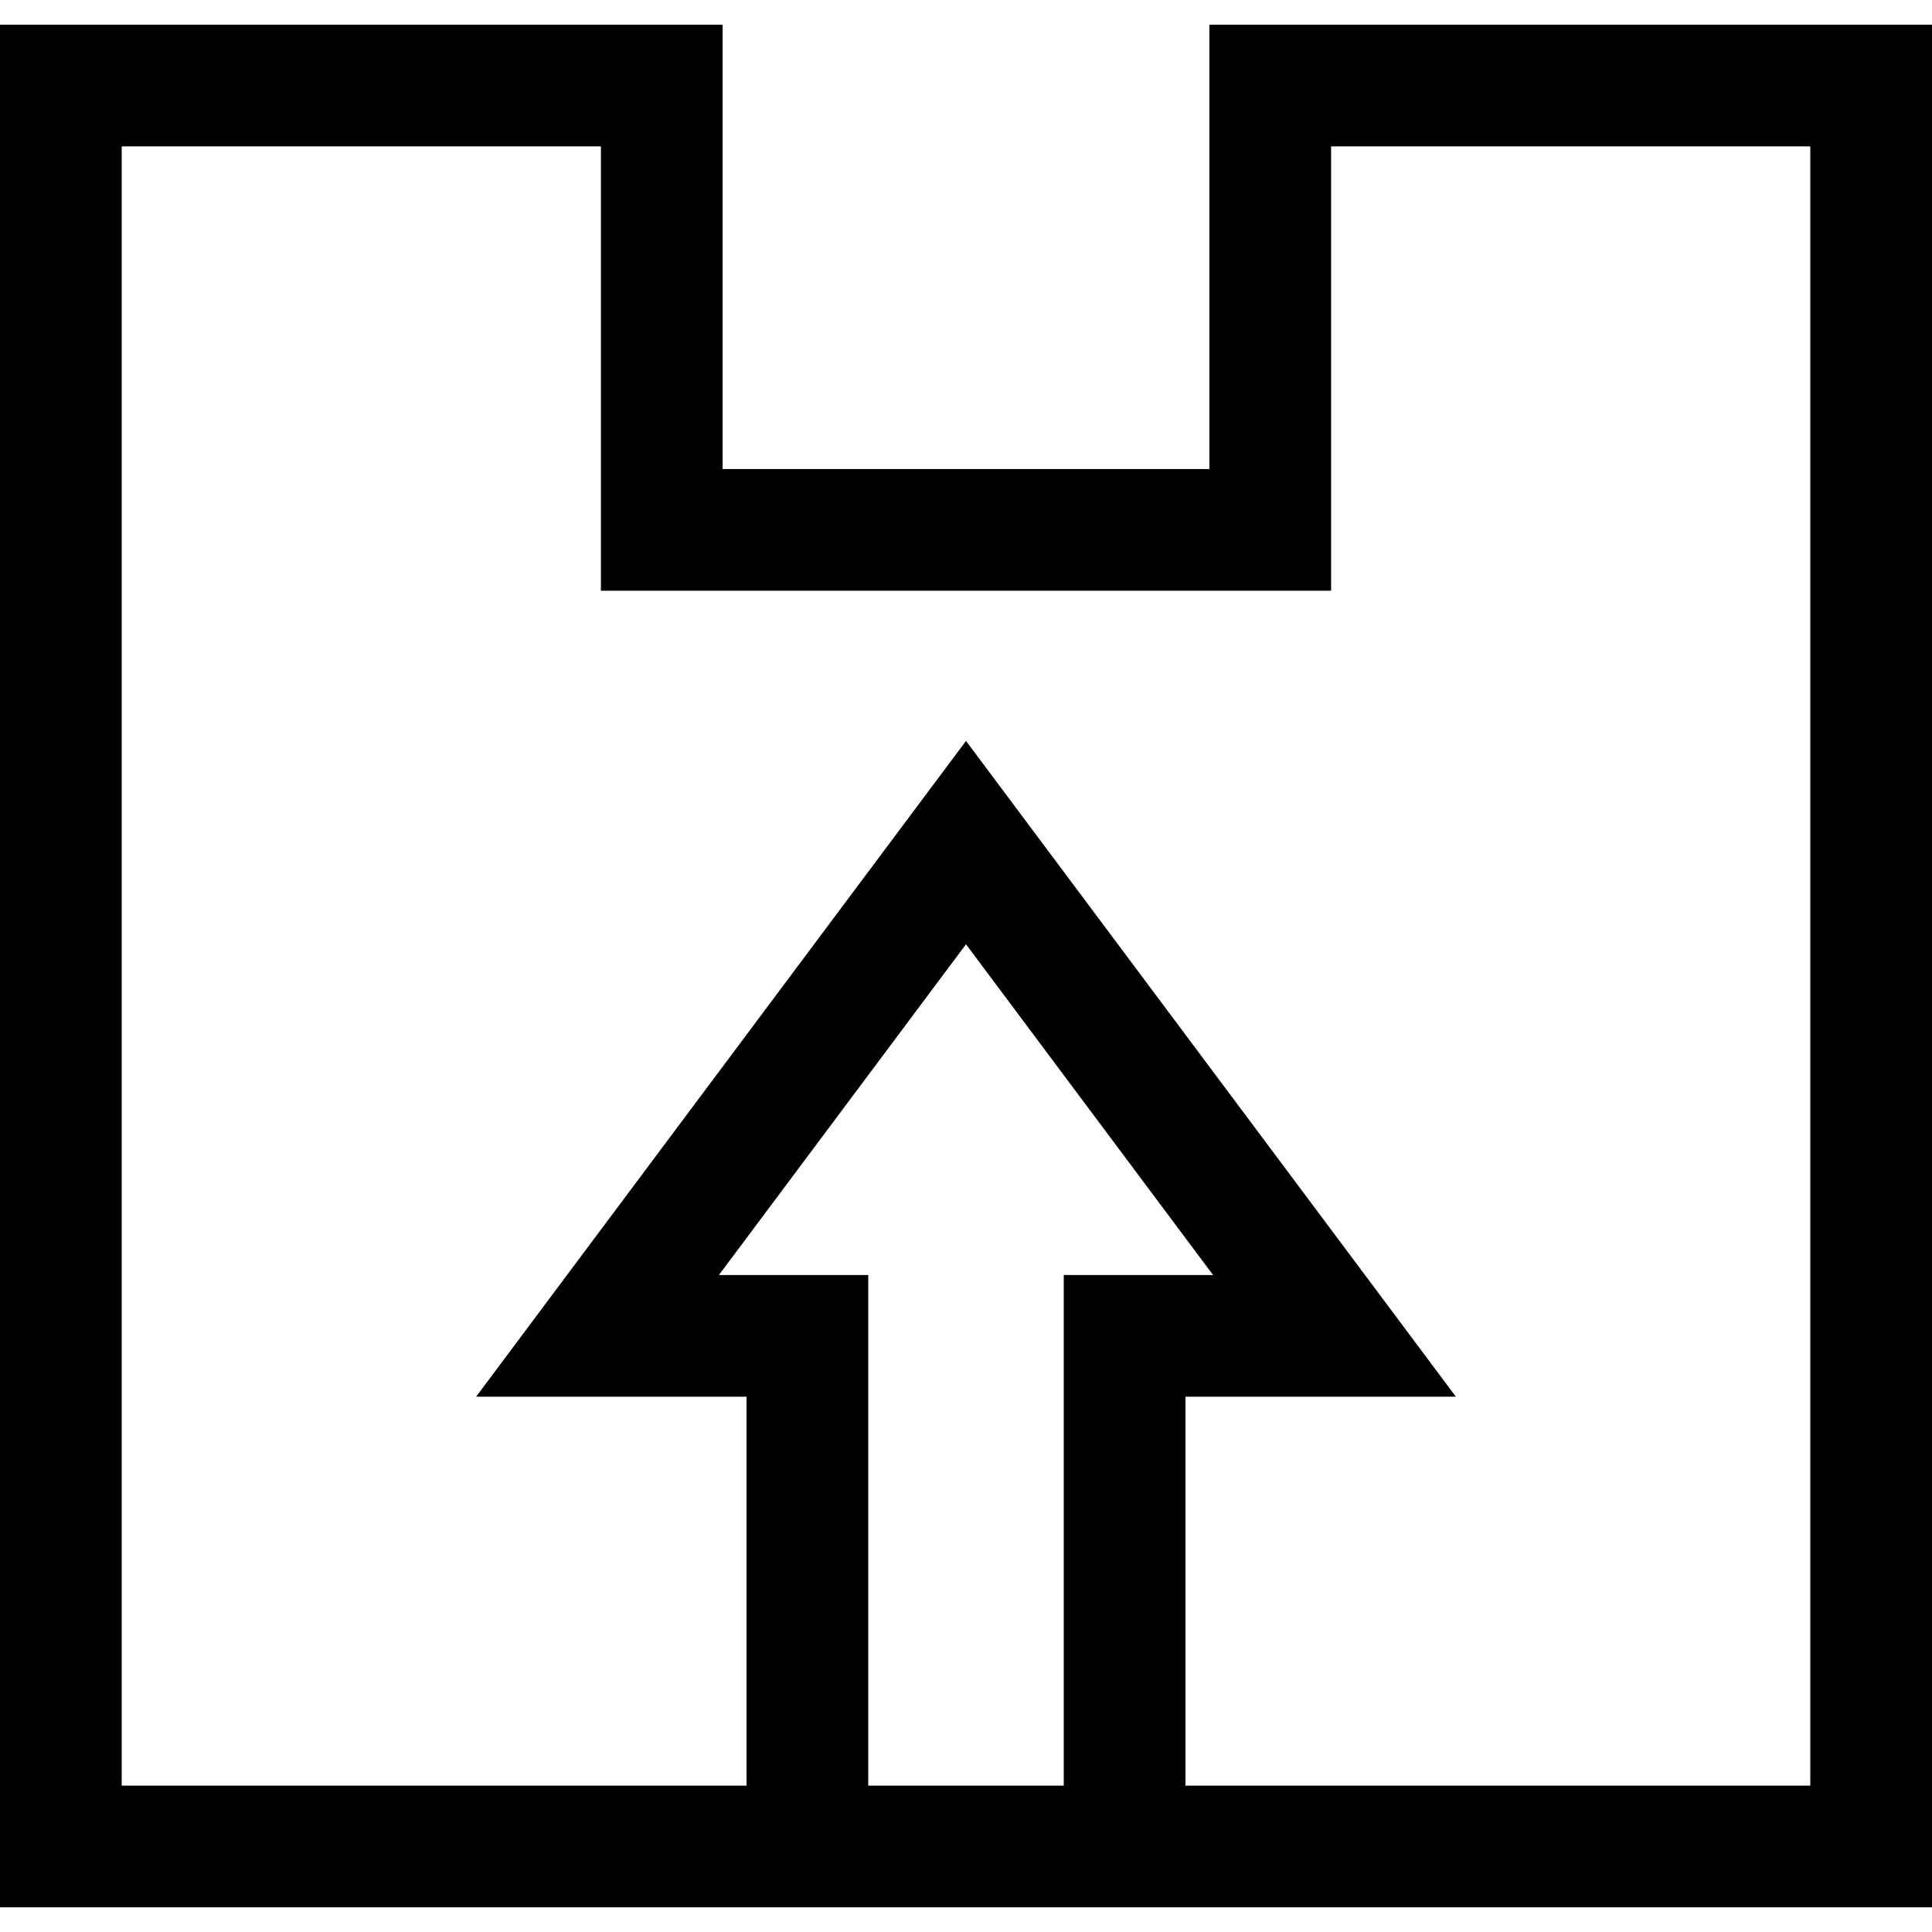
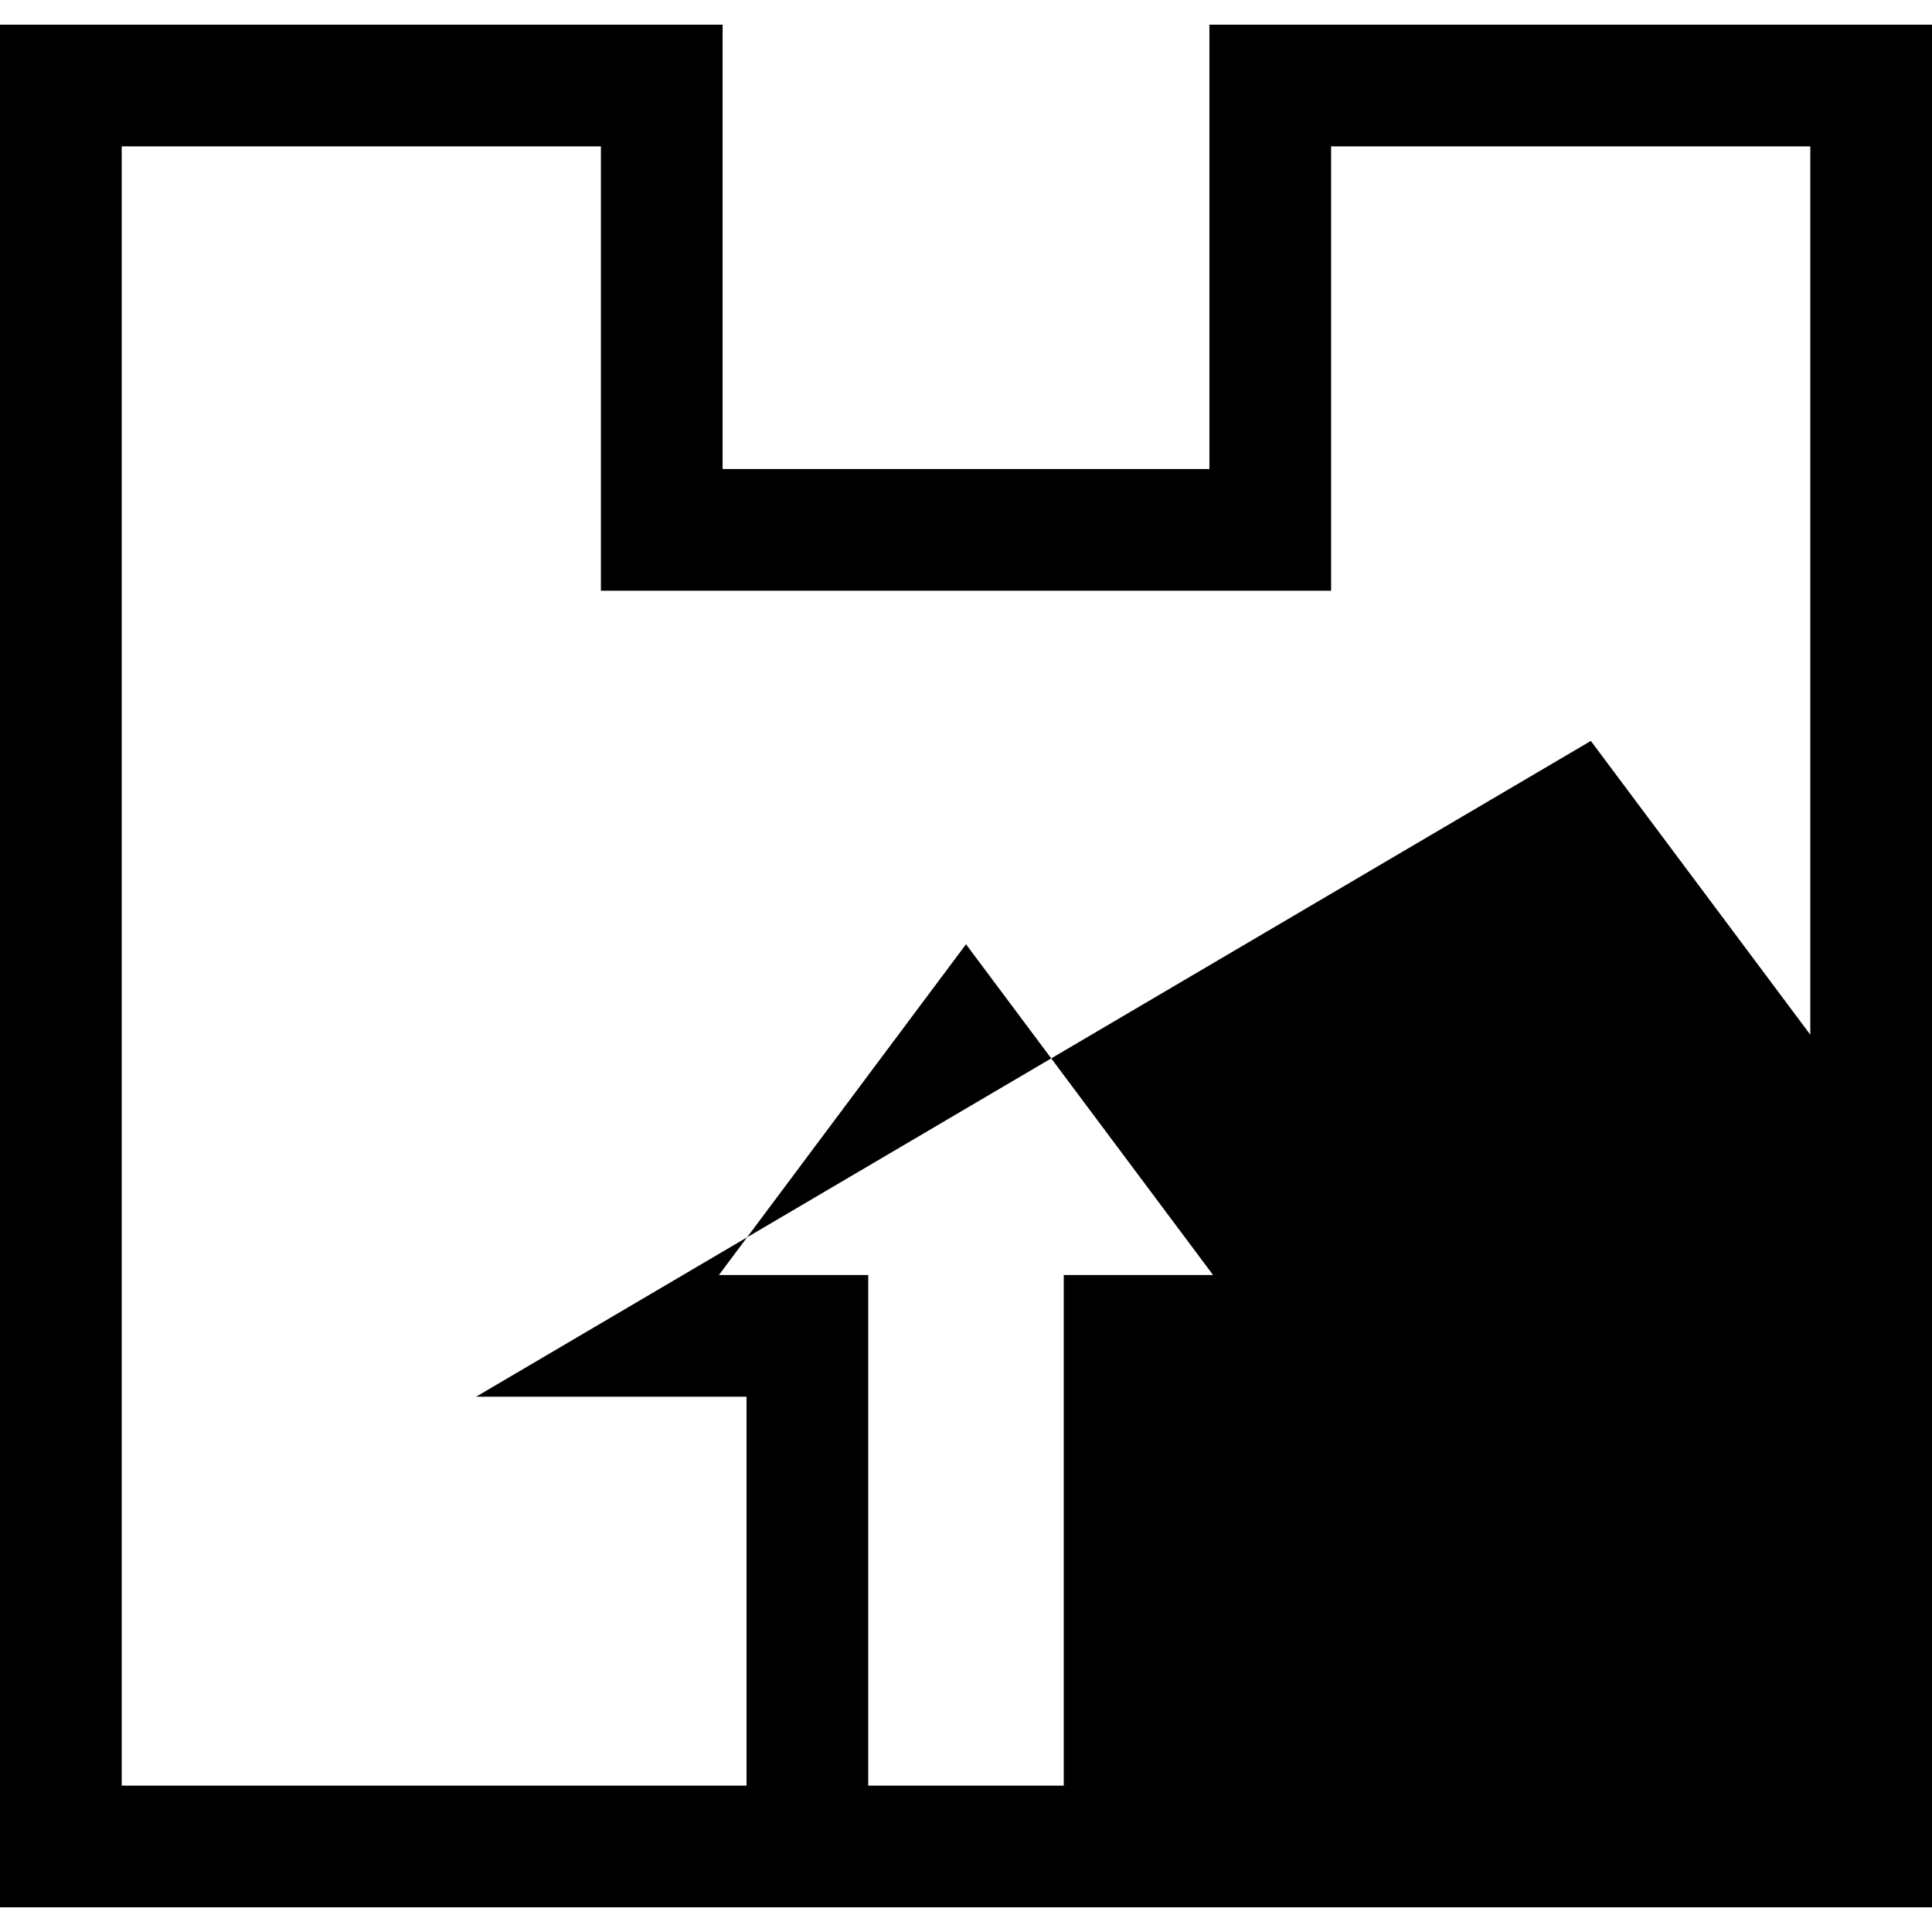
<svg xmlns="http://www.w3.org/2000/svg" version="1.1" id="Layer_1" x="0px" y="0px" viewBox="0 0 317.5 317.5" style="enable-background:new 0 0 317.5 317.5;" xml:space="preserve">
  <g id="XMLID_24_">
    <g>
-       <path d="M198.75,4.057V77.08h-80V4.057H0v309.387h317.5V4.057H198.75z M142.684,293.443v-83.909h-24.539l40.604-54.354    l40.604,54.354h-24.539v83.909H142.684z M297.5,293.443H194.815v-63.909h44.445l-80.51-107.772L78.24,229.534h44.444v63.909H20    V24.057h78.75V97.08h120V24.057h78.75V293.443z" />
+       <path d="M198.75,4.057V77.08h-80V4.057H0v309.387h317.5V4.057H198.75z M142.684,293.443v-83.909h-24.539l40.604-54.354    l40.604,54.354h-24.539v83.909H142.684z M297.5,293.443v-63.909h44.445l-80.51-107.772L78.24,229.534h44.444v63.909H20    V24.057h78.75V97.08h120V24.057h78.75V293.443z" />
    </g>
  </g>
  <g>
</g>
  <g>
</g>
  <g>
</g>
  <g>
</g>
  <g>
</g>
  <g>
</g>
  <g>
</g>
  <g>
</g>
  <g>
</g>
  <g>
</g>
  <g>
</g>
  <g>
</g>
  <g>
</g>
  <g>
</g>
  <g>
</g>
</svg>